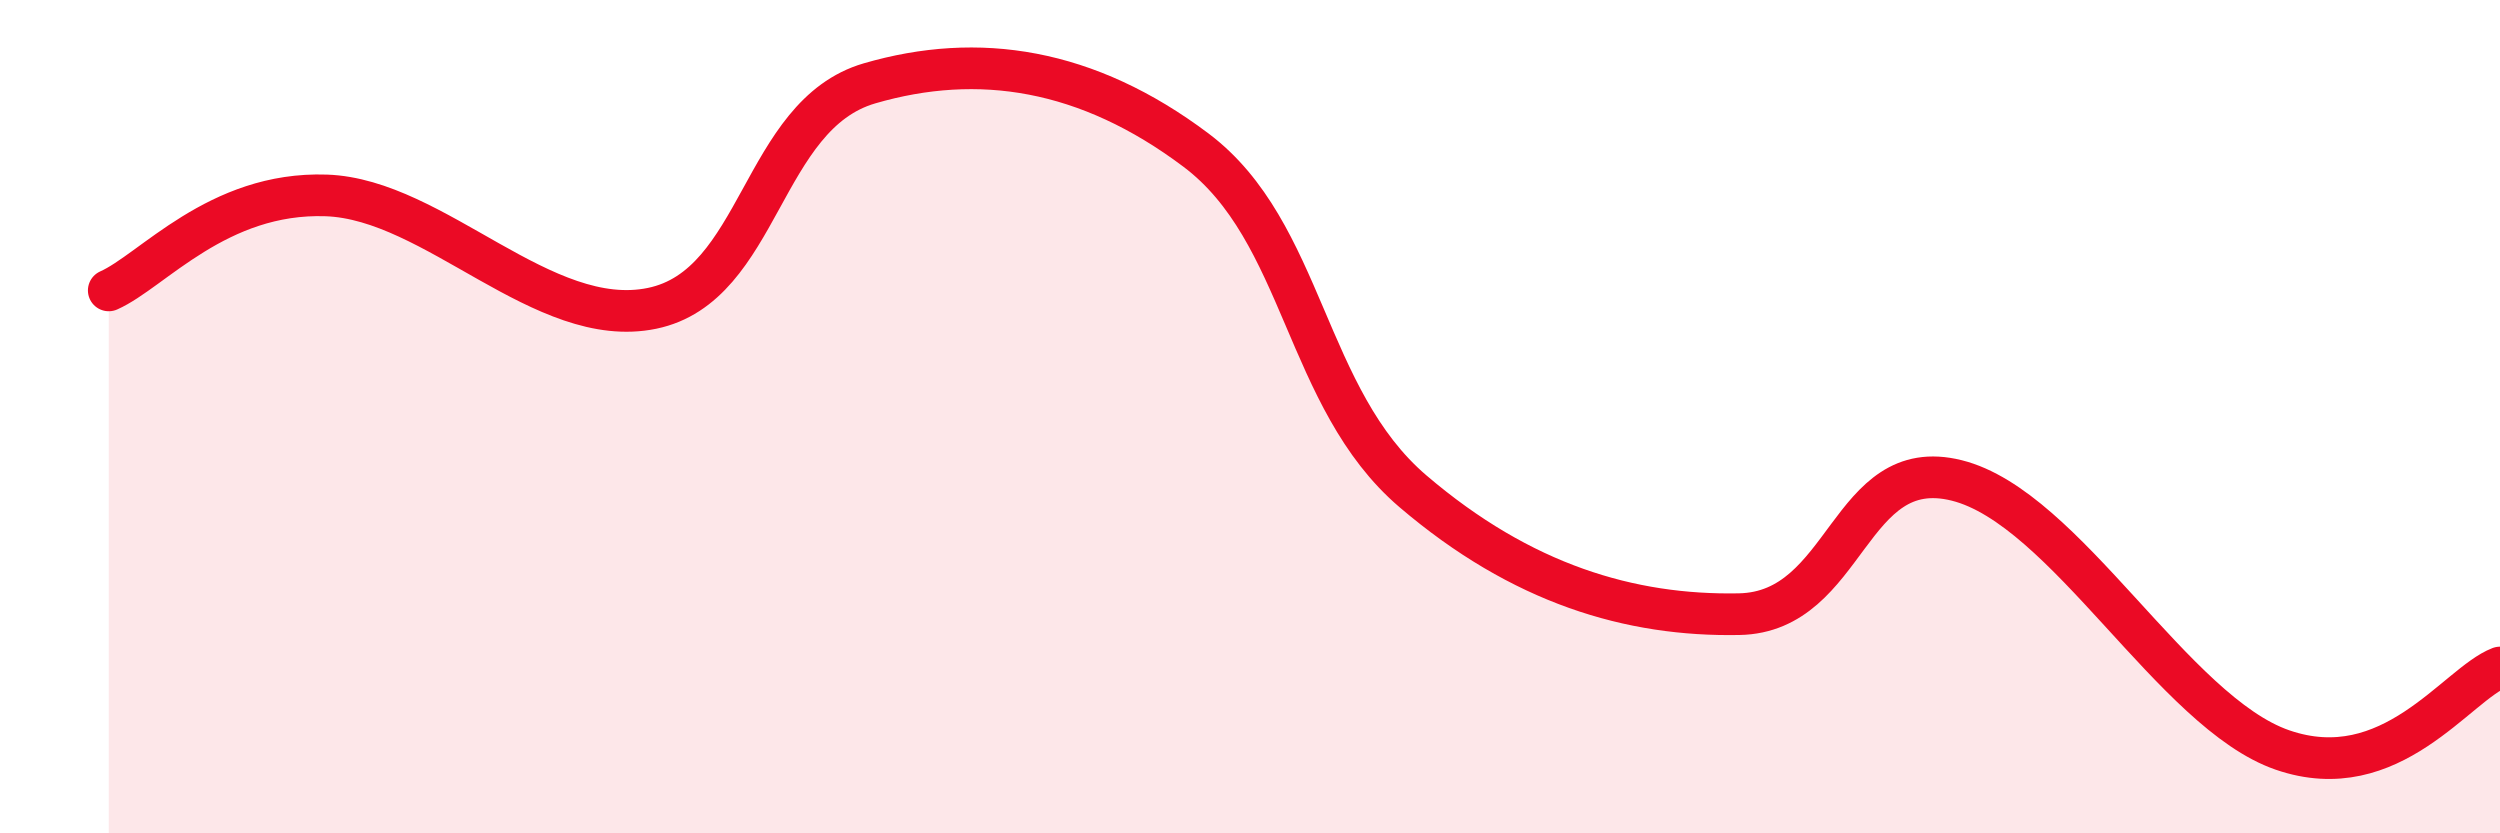
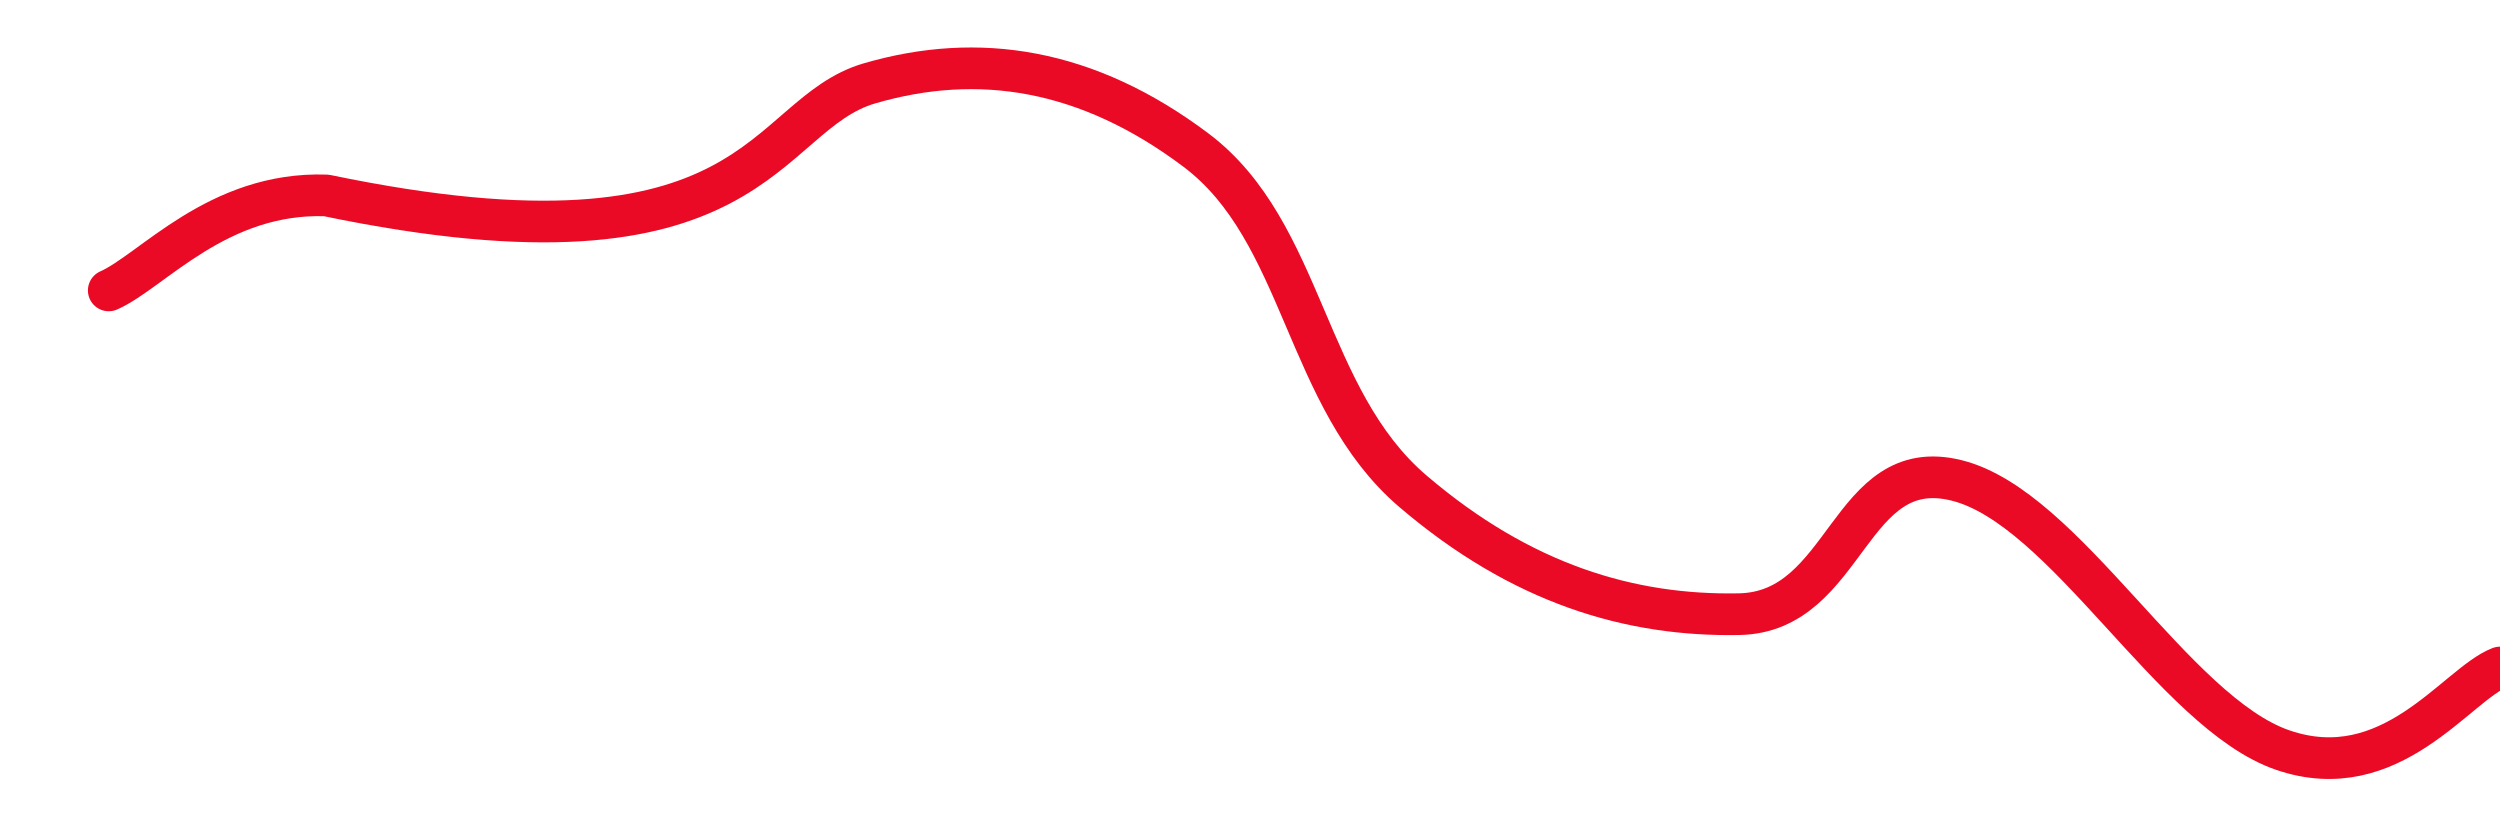
<svg xmlns="http://www.w3.org/2000/svg" width="60" height="20" viewBox="0 0 60 20">
-   <path d="M 2.61,6.97 C 3.65,6.51 5.22,4.6 7.83,4.69 C 10.44,4.78 13.04,7.94 15.65,7.4 C 18.26,6.86 18.26,2.76 20.87,2 C 23.48,1.24 26.09,1.64 28.7,3.6 C 31.31,5.56 31.3,9.56 33.91,11.79 C 36.52,14.02 39.13,14.79 41.74,14.74 C 44.35,14.69 44.35,10.88 46.96,11.53 C 49.57,12.18 52.17,17.1 54.78,18 C 57.39,18.9 58.96,16.42 60,16.02L60 20L2.61 20Z" fill="#EB0A25" opacity="0.1" stroke-linecap="round" stroke-linejoin="round" />
-   <path d="M 2.61,6.97 C 3.65,6.51 5.22,4.6 7.83,4.69 C 10.44,4.78 13.04,7.94 15.65,7.4 C 18.26,6.86 18.26,2.76 20.87,2 C 23.48,1.24 26.09,1.64 28.7,3.6 C 31.31,5.56 31.3,9.56 33.91,11.79 C 36.52,14.02 39.13,14.79 41.74,14.74 C 44.35,14.69 44.35,10.88 46.96,11.53 C 49.57,12.18 52.17,17.1 54.78,18 C 57.39,18.9 58.96,16.42 60,16.02" stroke="#EB0A25" stroke-width="1" fill="none" stroke-linecap="round" stroke-linejoin="round" />
+   <path d="M 2.61,6.97 C 3.65,6.51 5.22,4.6 7.83,4.69 C 18.26,6.86 18.26,2.76 20.87,2 C 23.48,1.24 26.09,1.64 28.7,3.6 C 31.31,5.56 31.3,9.56 33.91,11.79 C 36.52,14.02 39.13,14.79 41.74,14.74 C 44.35,14.69 44.35,10.88 46.96,11.53 C 49.57,12.18 52.17,17.1 54.78,18 C 57.39,18.9 58.96,16.42 60,16.02" stroke="#EB0A25" stroke-width="1" fill="none" stroke-linecap="round" stroke-linejoin="round" />
</svg>